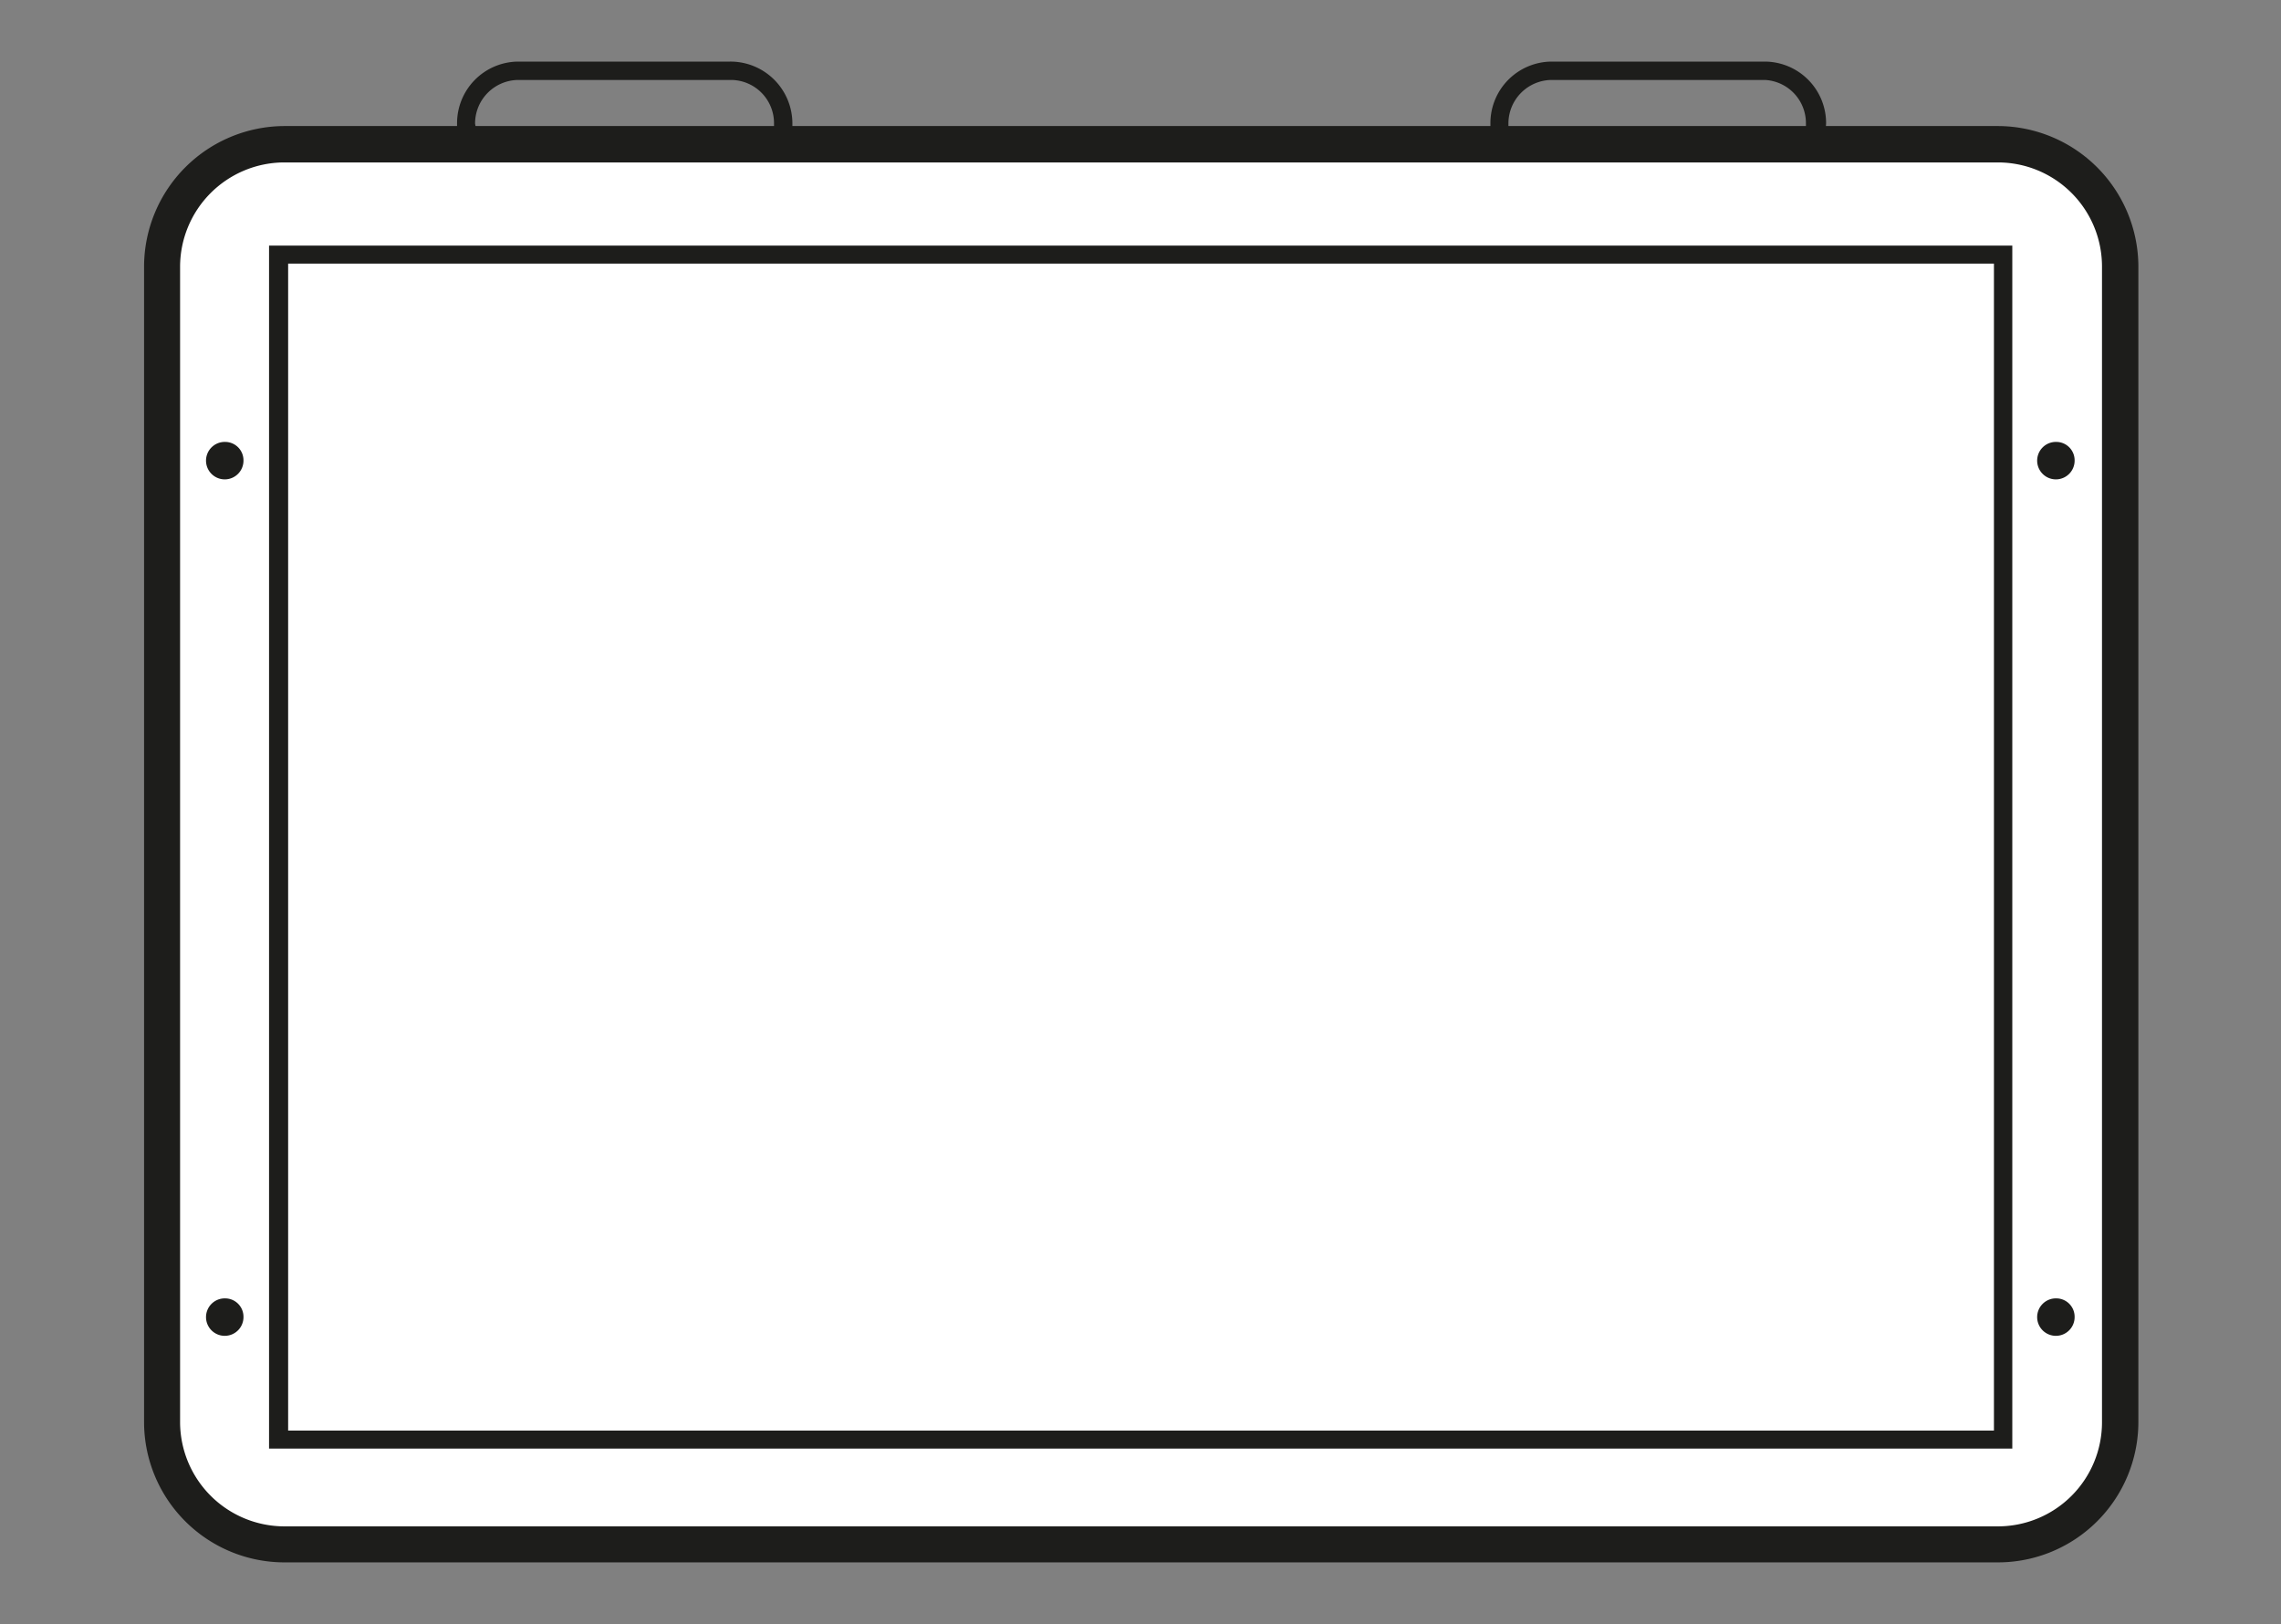
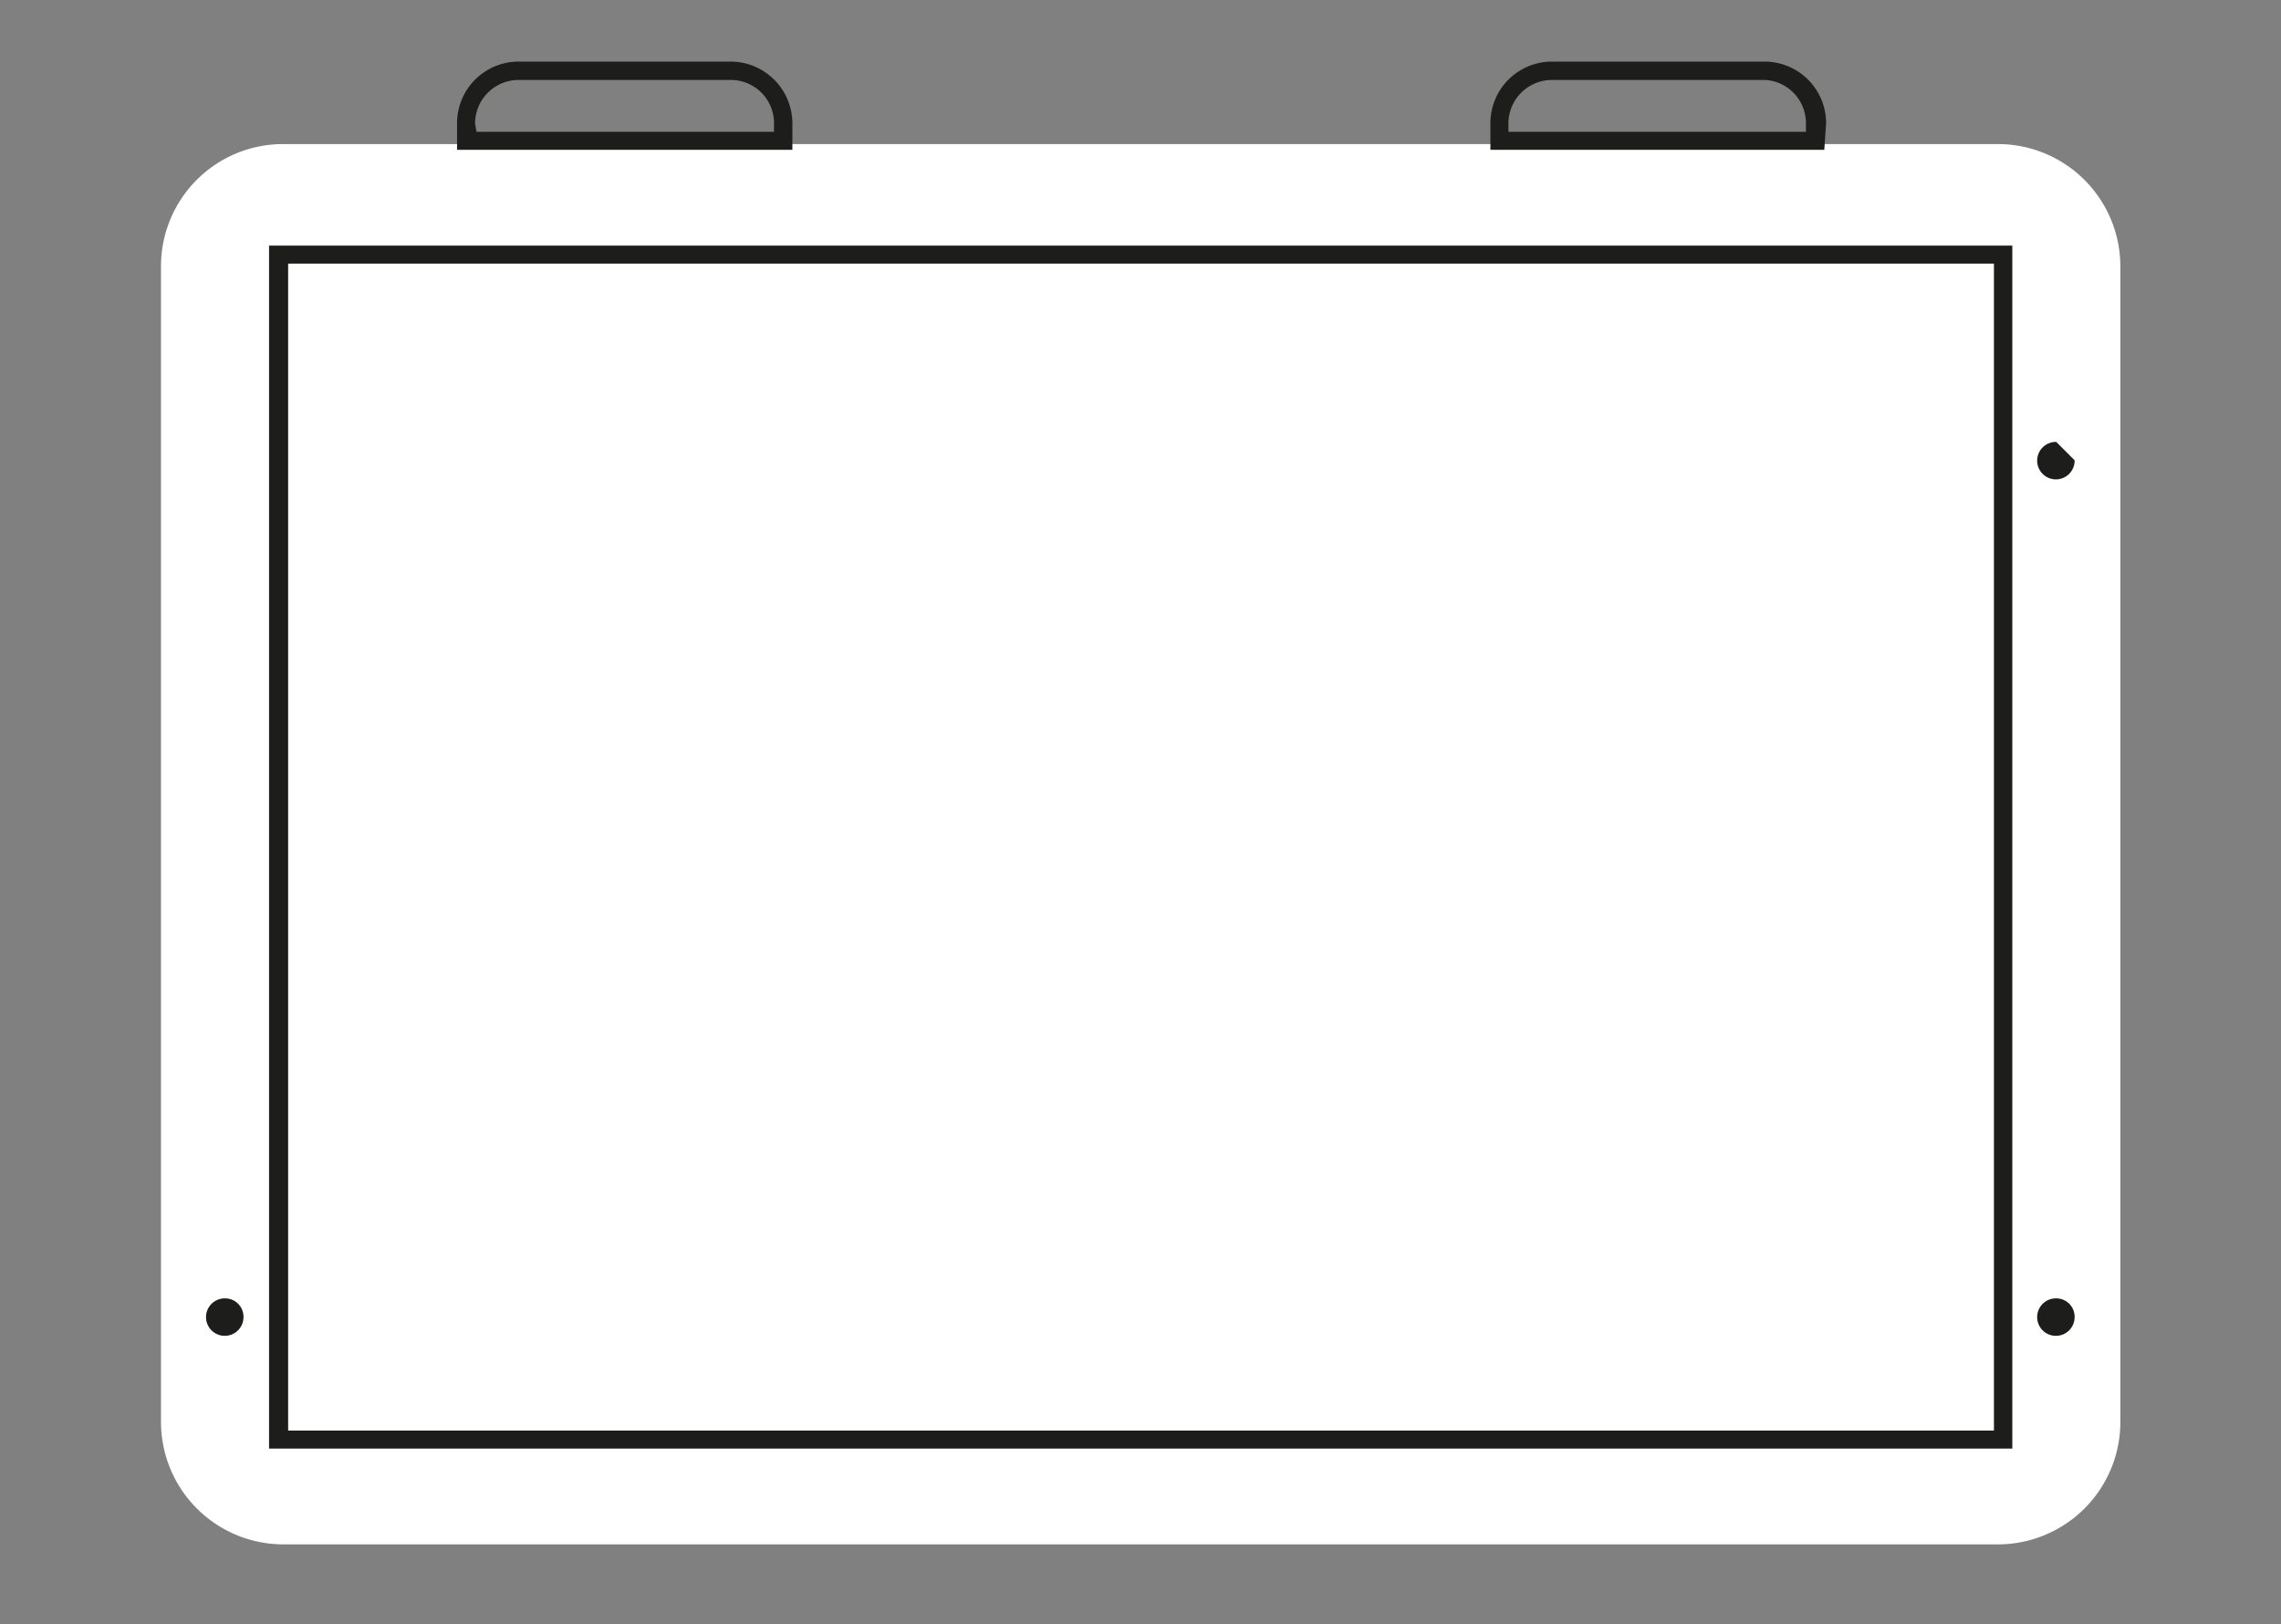
<svg xmlns="http://www.w3.org/2000/svg" id="Layer_1" data-name="Layer 1" viewBox="0 0 63.33 45.1">
  <rect x="0" y="0" width="63.33" height="45.1" fill="#808080" stroke="none" />
  <defs>
    <style>.cls-1{fill:#fff;}.cls-2{fill:#1d1d1b;}</style>
  </defs>
  <path class="cls-1" d="M55.47,42.88H7.86a3.4,3.4,0,0,1-3.39-3.4V7.4A3.39,3.39,0,0,1,7.86,4H55.47a3.4,3.4,0,0,1,3.4,3.39V39.48a3.4,3.4,0,0,1-3.4,3.4" />
-   <path class="cls-2" d="M55.47,43.38H7.86A3.9,3.9,0,0,1,4,39.49V7.4a3.91,3.91,0,0,1,3.9-3.9H55.47a3.91,3.91,0,0,1,3.9,3.9V39.49A3.9,3.9,0,0,1,55.47,43.38ZM7.86,4.51A2.9,2.9,0,0,0,5,7.4V39.49a2.9,2.9,0,0,0,2.89,2.89H55.47a2.89,2.89,0,0,0,2.89-2.89V7.4a2.89,2.89,0,0,0-2.89-2.89Z" />
  <path class="cls-2" d="M55.87,40.22H7.47V6.82h48.4ZM8,39.72H55.36V7.32H8ZM50.65,4.16H41.38V3.43a1.71,1.71,0,0,1,1.7-1.72H49a1.71,1.71,0,0,1,1.7,1.72Zm-8.77-.5h8.26V3.43A1.2,1.2,0,0,0,49,2.22H43.08a1.21,1.21,0,0,0-1.2,1.21ZM22,4.16H12.69V3.43a1.71,1.71,0,0,1,1.7-1.72h5.87A1.72,1.72,0,0,1,22,3.43Zm-8.77-.5h8.26V3.43a1.2,1.2,0,0,0-1.19-1.21H14.39a1.21,1.21,0,0,0-1.2,1.21Z" />
-   <path class="cls-2" d="M6.86,12.78a.61.61,0,0,1-.61.62.62.62,0,0,1-.62-.62.61.61,0,0,1,.62-.61.61.61,0,0,1,.61.61" />
  <path class="cls-1" d="M6.25,13.5A.72.72,0,1,1,7,12.78.72.72,0,0,1,6.25,13.5Zm0-1.23a.52.52,0,1,0,.51.51A.51.51,0,0,0,6.25,12.27Z" />
  <path class="cls-2" d="M57.7,12.78a.61.61,0,0,1-.61.62.62.62,0,0,1-.62-.62.61.61,0,0,1,.62-.61.61.61,0,0,1,.61.61" />
-   <path class="cls-1" d="M57.09,13.5a.72.72,0,1,1,.71-.72A.72.72,0,0,1,57.09,13.5Zm0-1.23a.52.52,0,1,0,.51.51A.51.51,0,0,0,57.09,12.27Z" />
+   <path class="cls-1" d="M57.09,13.5a.72.72,0,1,1,.71-.72A.72.72,0,0,1,57.09,13.5Zm0-1.23a.52.52,0,1,0,.51.51Z" />
  <path class="cls-2" d="M6.86,36.56a.61.61,0,0,1-.61.62.62.62,0,0,1-.62-.62A.61.61,0,0,1,6.25,36a.61.61,0,0,1,.61.61" />
  <path class="cls-1" d="M6.25,37.28A.72.72,0,1,1,7,36.56.72.72,0,0,1,6.25,37.28Zm0-1.23a.52.52,0,1,0,.51.51A.51.51,0,0,0,6.25,36.05Z" />
  <path class="cls-2" d="M57.7,36.56a.61.61,0,0,1-.61.62.62.62,0,0,1-.62-.62.61.61,0,0,1,.62-.61.61.61,0,0,1,.61.61" />
  <path class="cls-1" d="M57.09,37.28a.72.72,0,1,1,.71-.72A.72.72,0,0,1,57.09,37.28Zm0-1.23a.52.52,0,1,0,.51.51A.51.51,0,0,0,57.09,36.05Z" />
</svg>